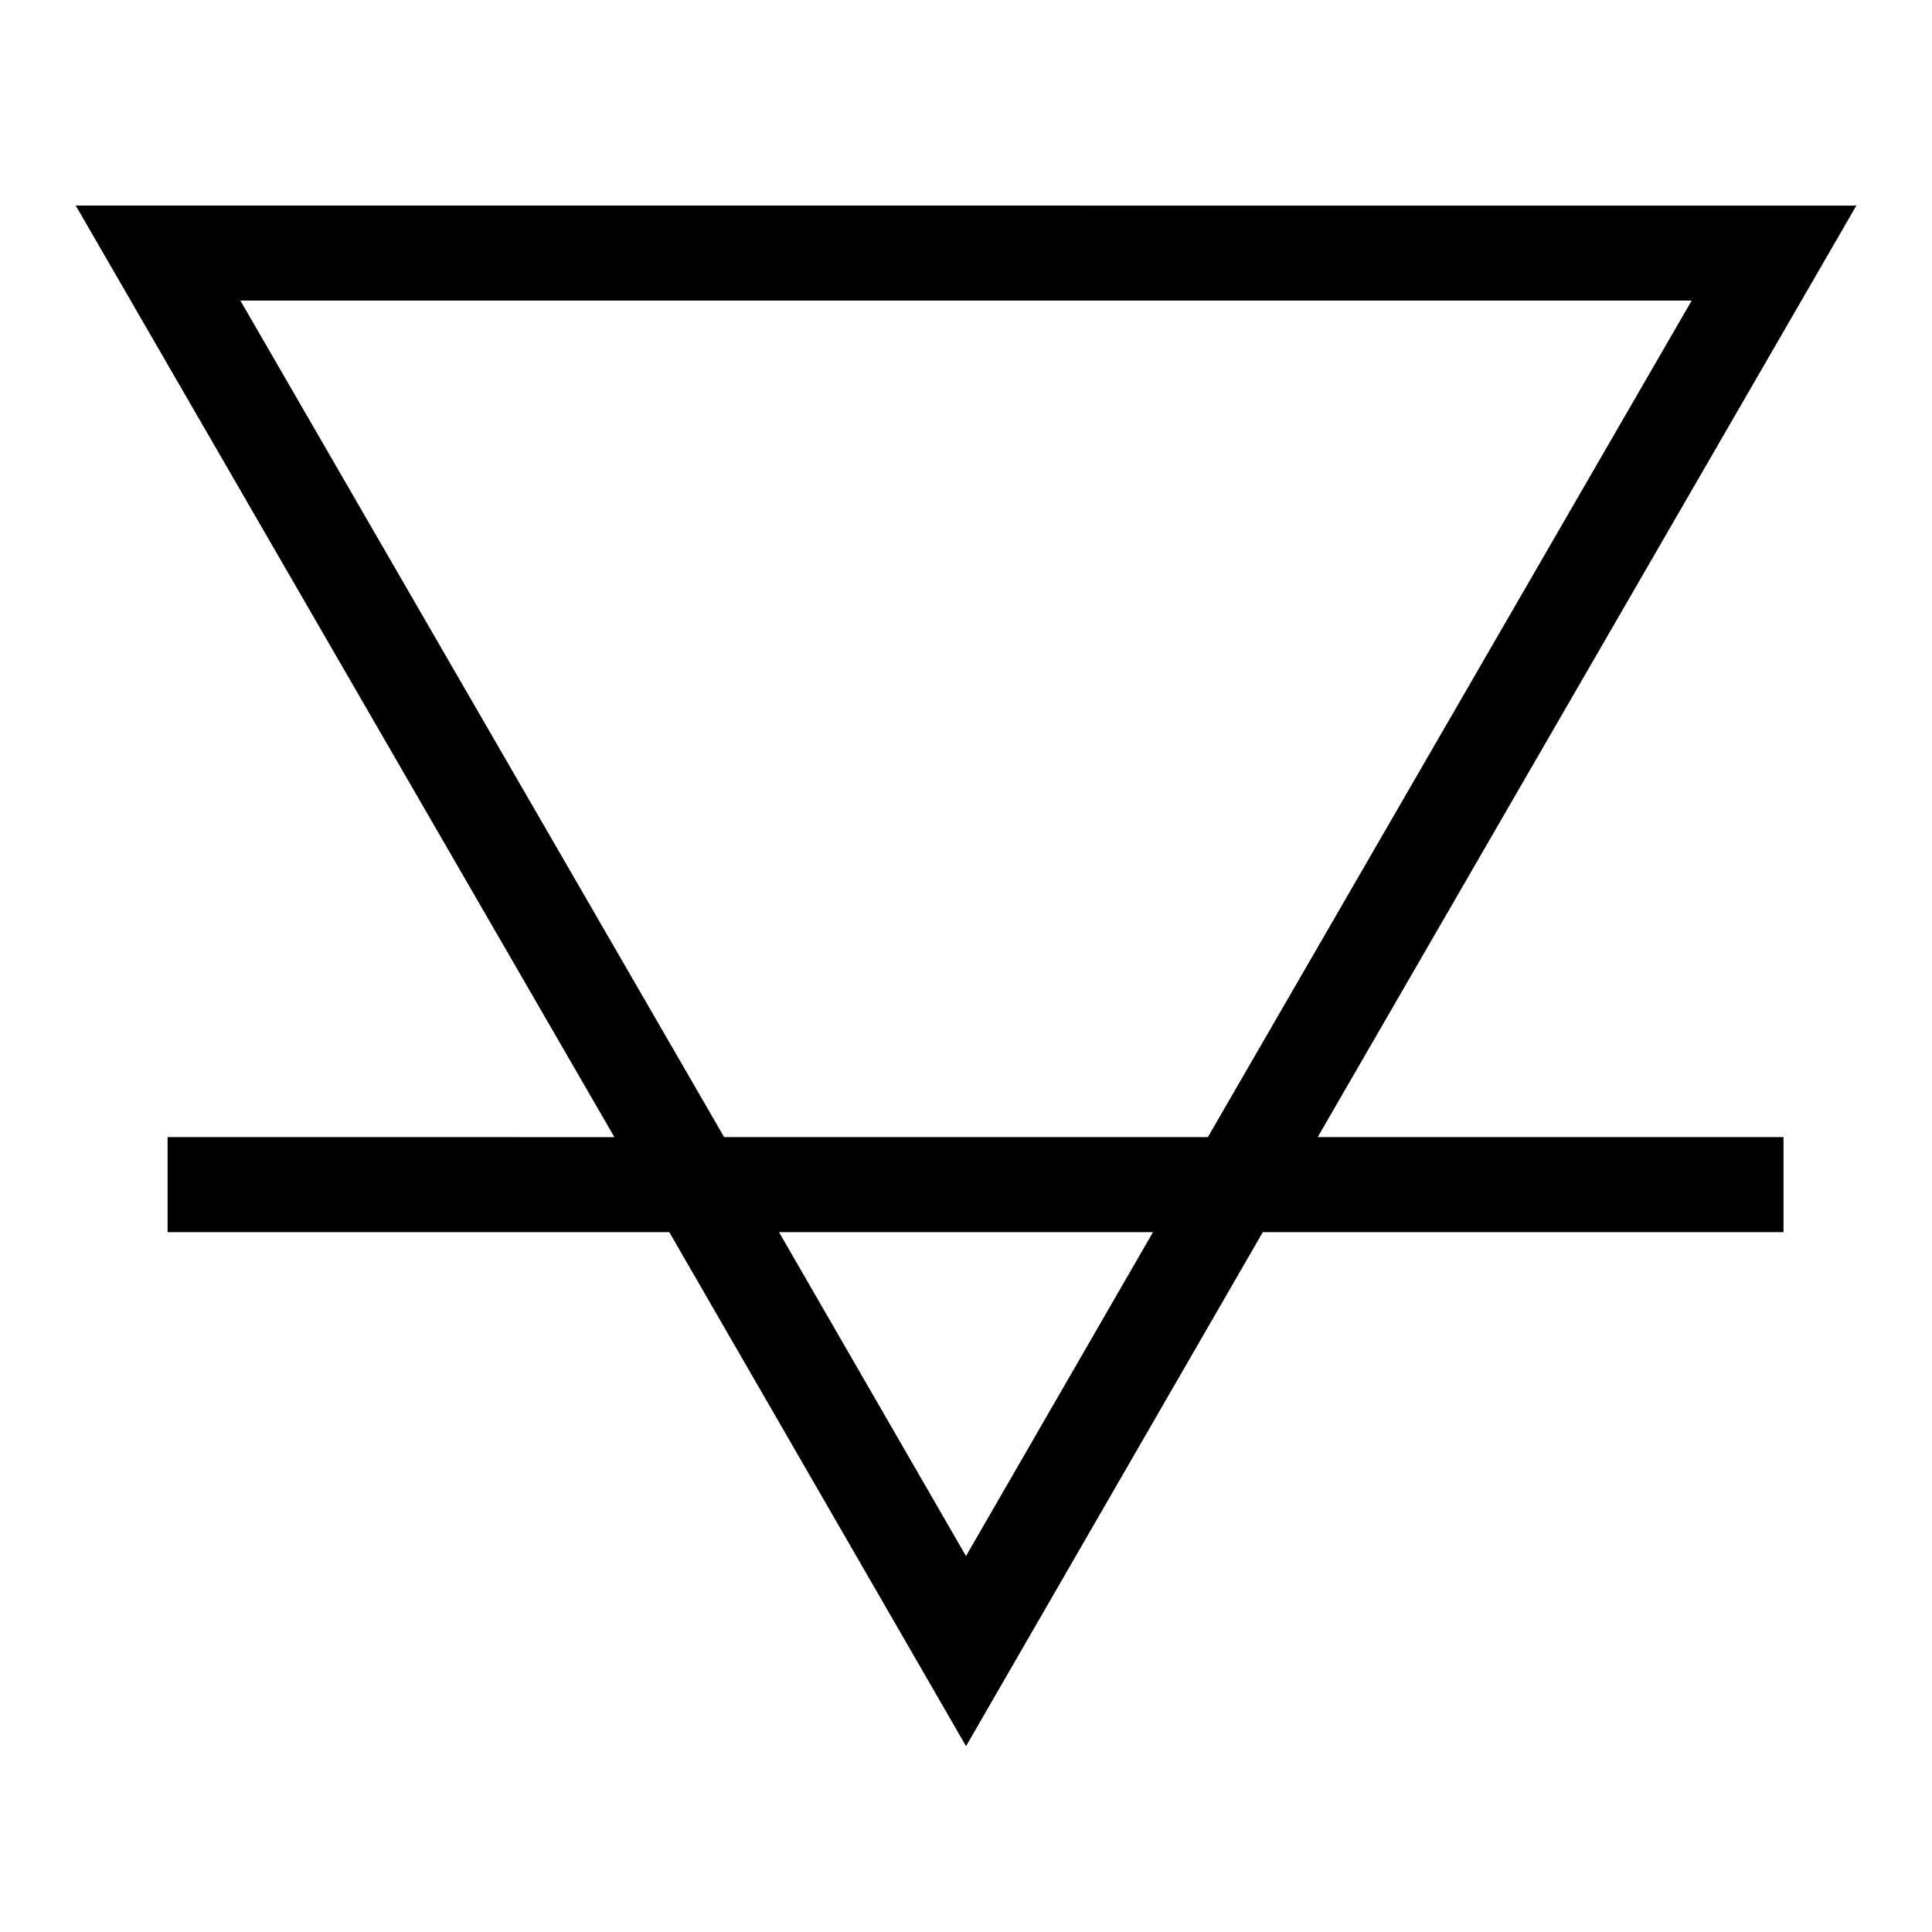
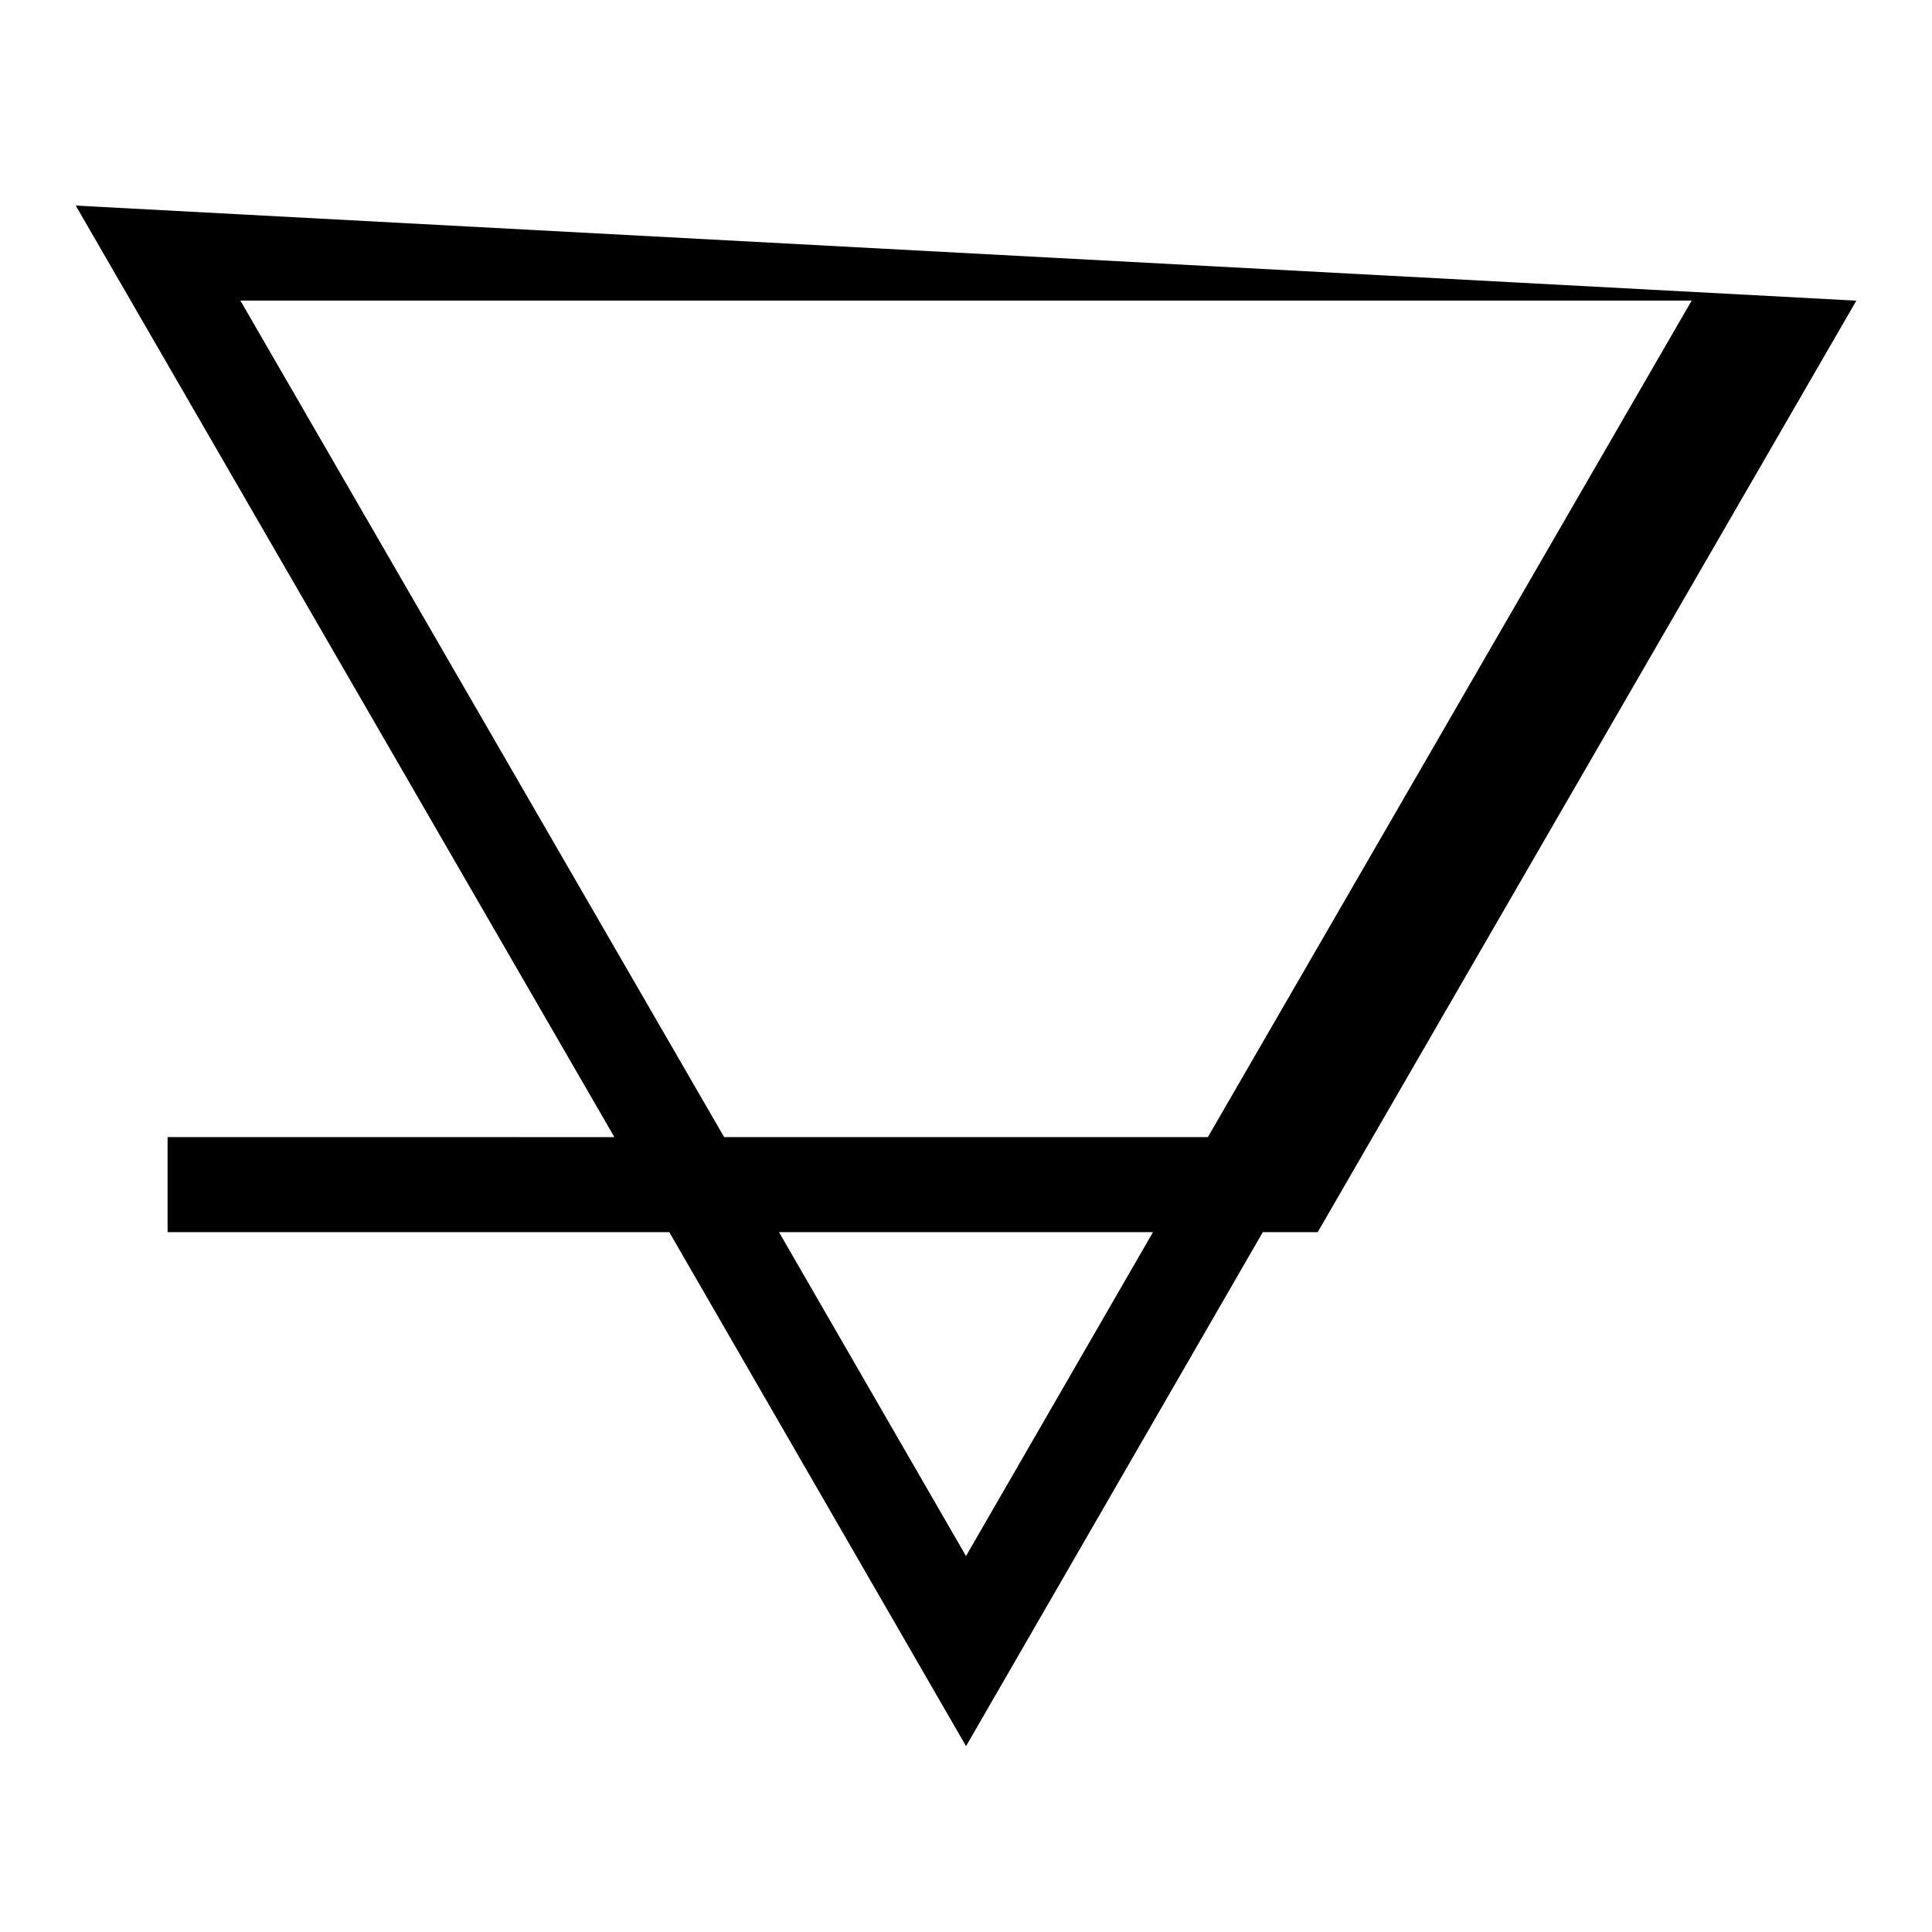
<svg xmlns="http://www.w3.org/2000/svg" fill="#000000" width="800px" height="800px" version="1.1" viewBox="144 144 512 512">
-   <path d="m164.07 198.48 142.75 246.87-118.41-0.004v25.191h132.96l78.641 136.21 78.641-136.21h138v-25.191h-123.45l142.75-246.86zm235.93 357.89-49.555-85.836h99.113zm-64.098-111.03-128.2-221.68h384.61l-128.21 221.68z" />
+   <path d="m164.07 198.48 142.75 246.87-118.41-0.004v25.191h132.96l78.641 136.21 78.641-136.21h138h-123.45l142.75-246.86zm235.93 357.89-49.555-85.836h99.113zm-64.098-111.03-128.2-221.68h384.61l-128.21 221.68z" />
</svg>